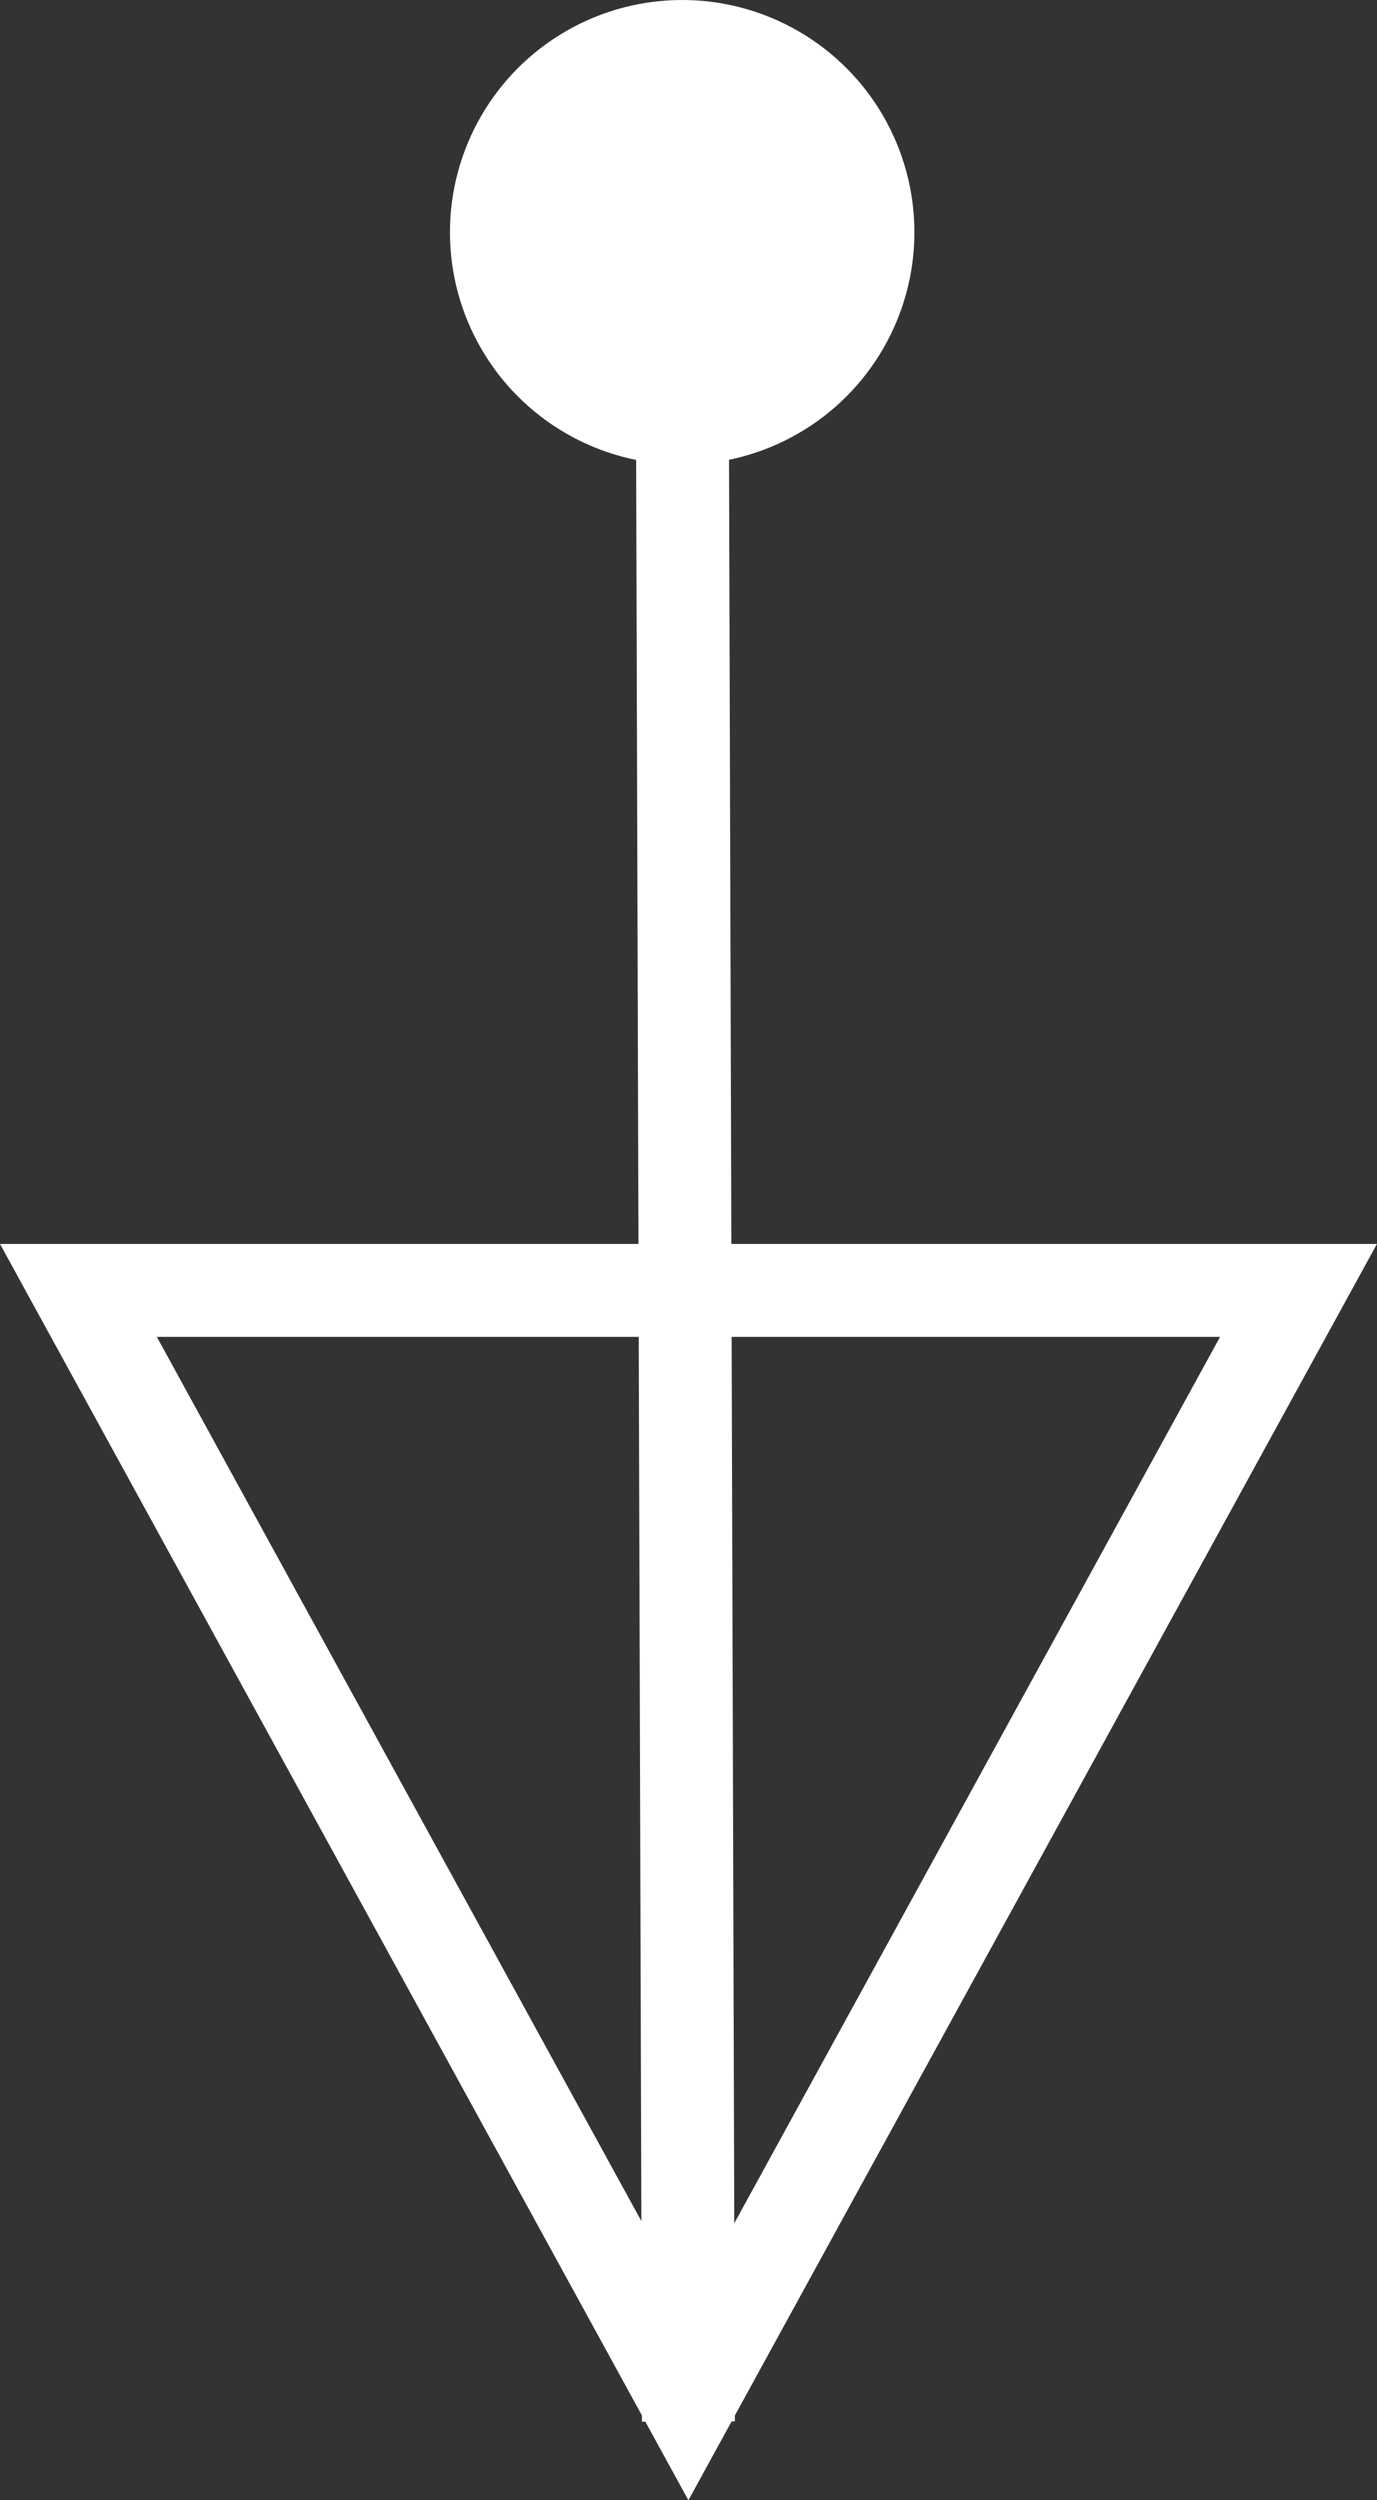
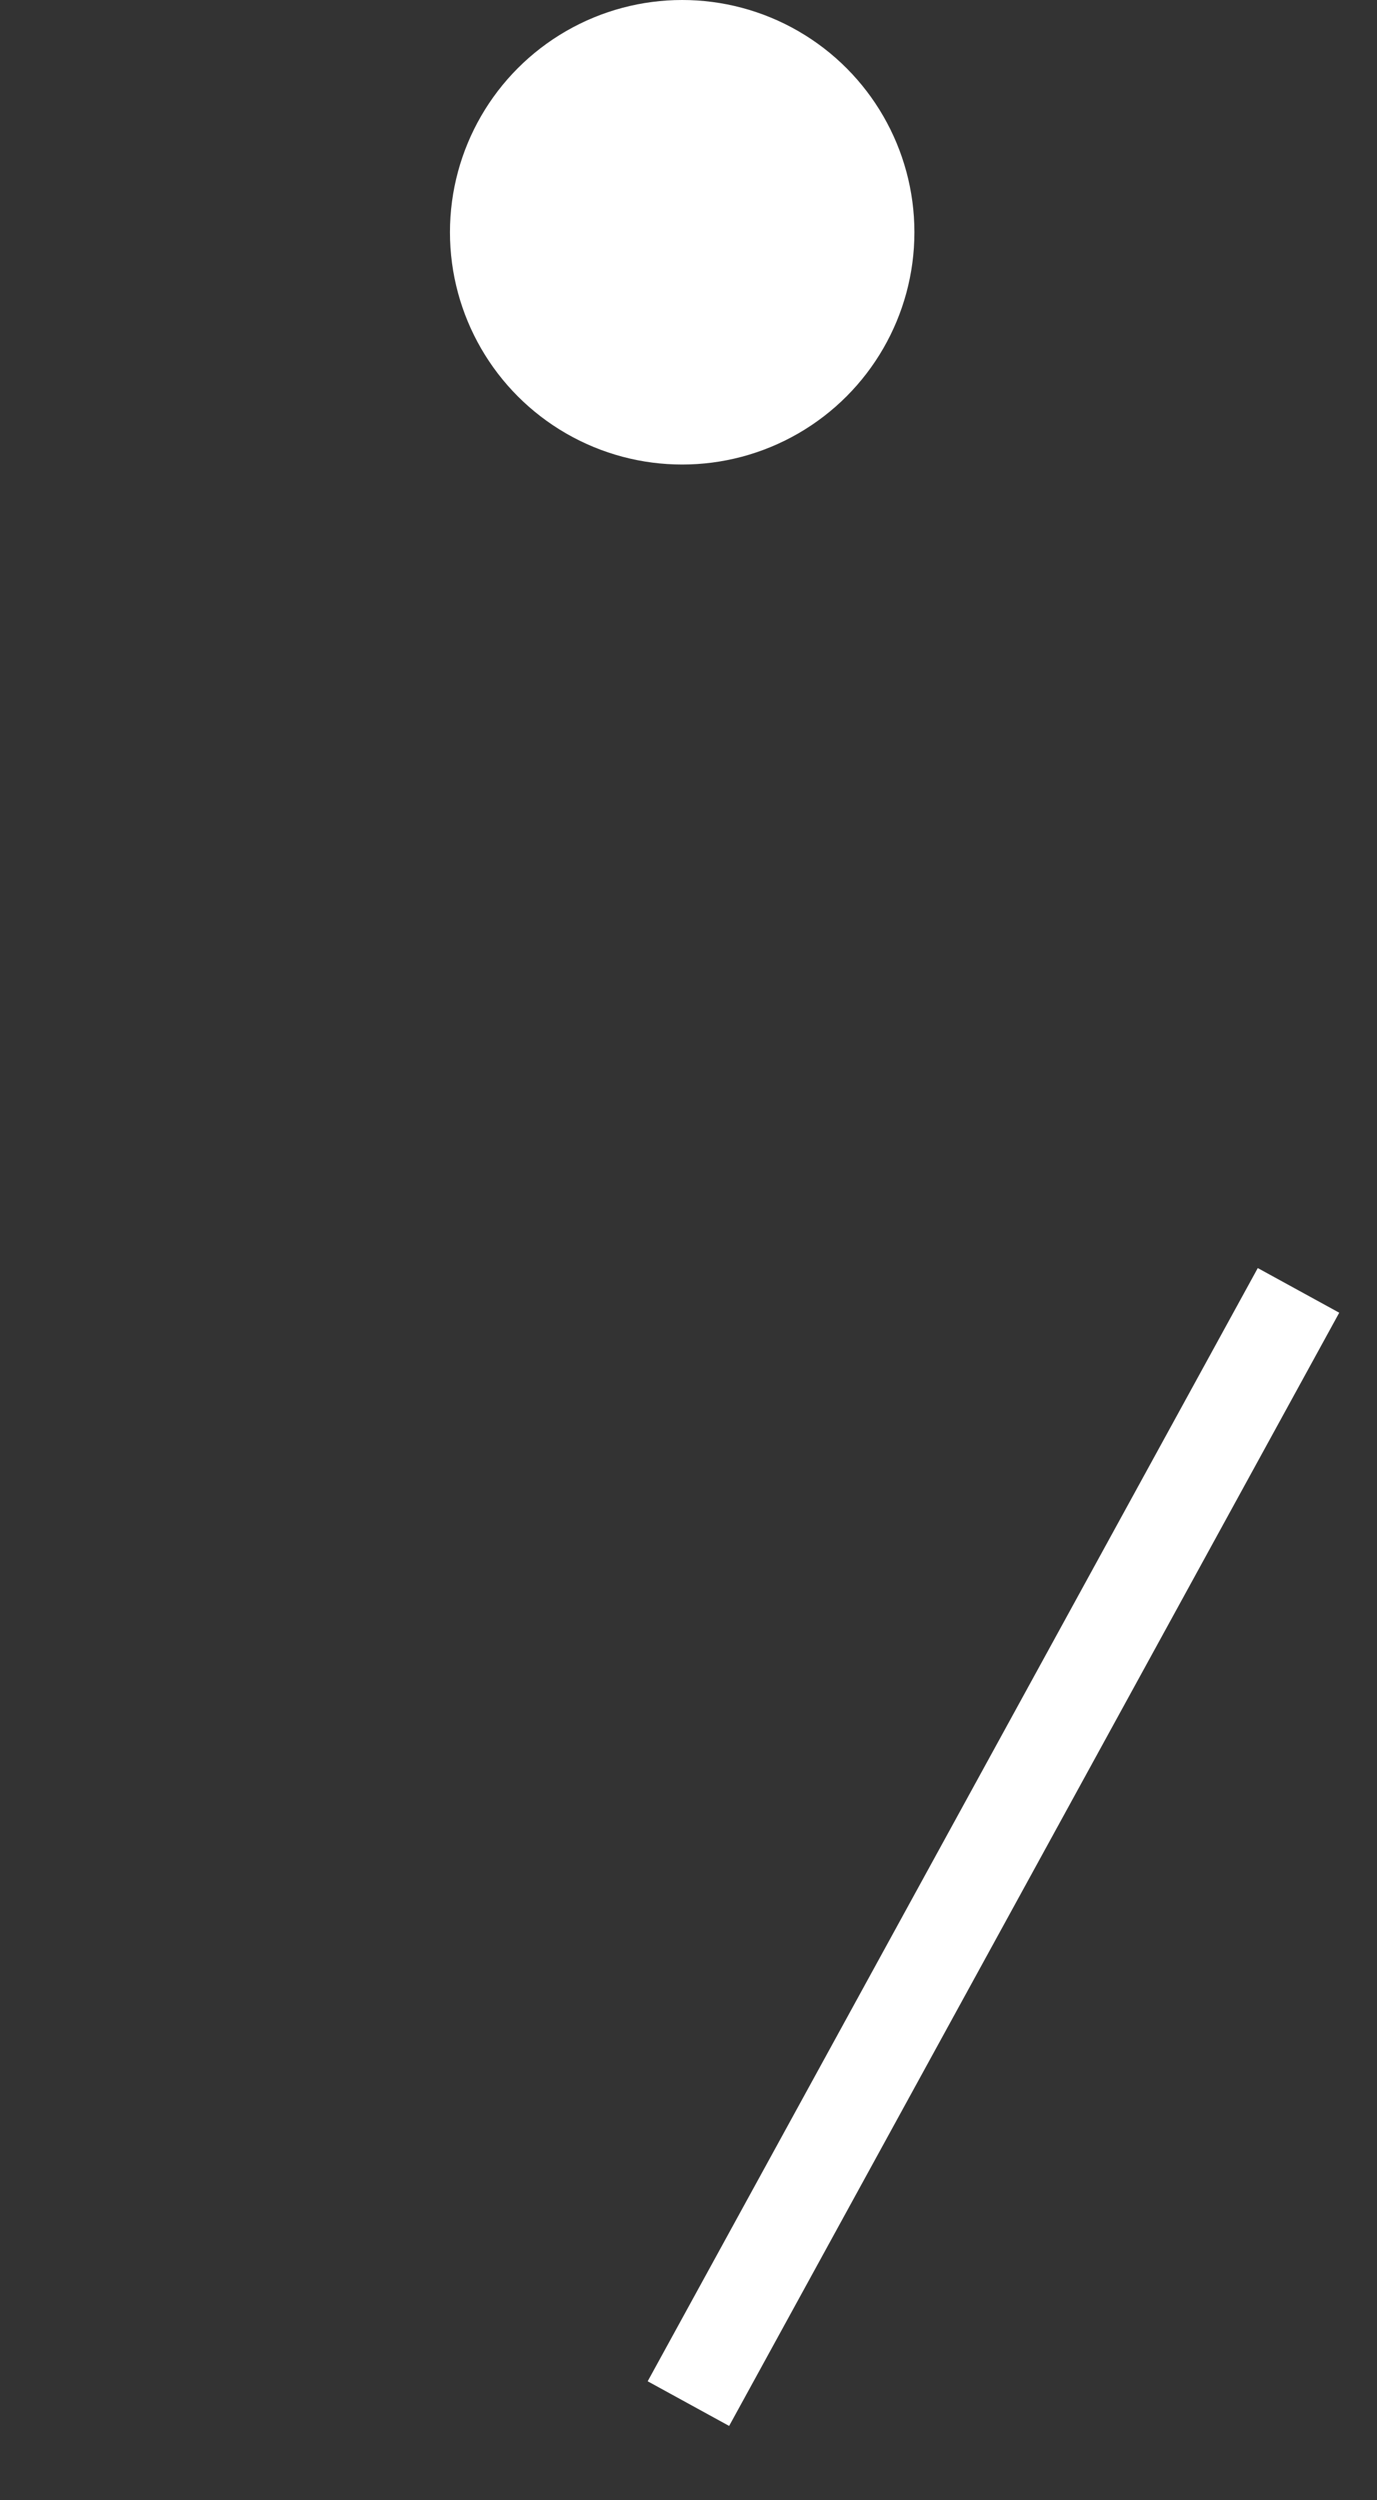
<svg xmlns="http://www.w3.org/2000/svg" width="14.824" height="26.911" viewBox="0 0 14.824 26.911">
  <rect x="0" y="0" width="14.824" height="26.911" fill="#333333" stroke="none" />
  <g id="ARROW" transform="translate(-672.156 -703)">
    <g id="Group_138" data-name="Group 138" transform="translate(686.135 729.064) rotate(180)">
-       <path id="Path_60" data-name="Path 60" d="M6.568,0,0,11.982H13.135Z" transform="translate(0 0.193)" fill="none" stroke="#fff" stroke-width="1" />
-       <line id="Line_1" data-name="Line 1" x1="0.067" y1="22.563" transform="translate(6.568)" fill="none" stroke="#fff" stroke-width="1" />
+       <path id="Path_60" data-name="Path 60" d="M6.568,0,0,11.982Z" transform="translate(0 0.193)" fill="none" stroke="#fff" stroke-width="1" />
    </g>
    <circle id="Ellipse_5" data-name="Ellipse 5" cx="2.5" cy="2.5" r="2.5" transform="translate(677 703)" fill="#fff" />
  </g>
</svg>